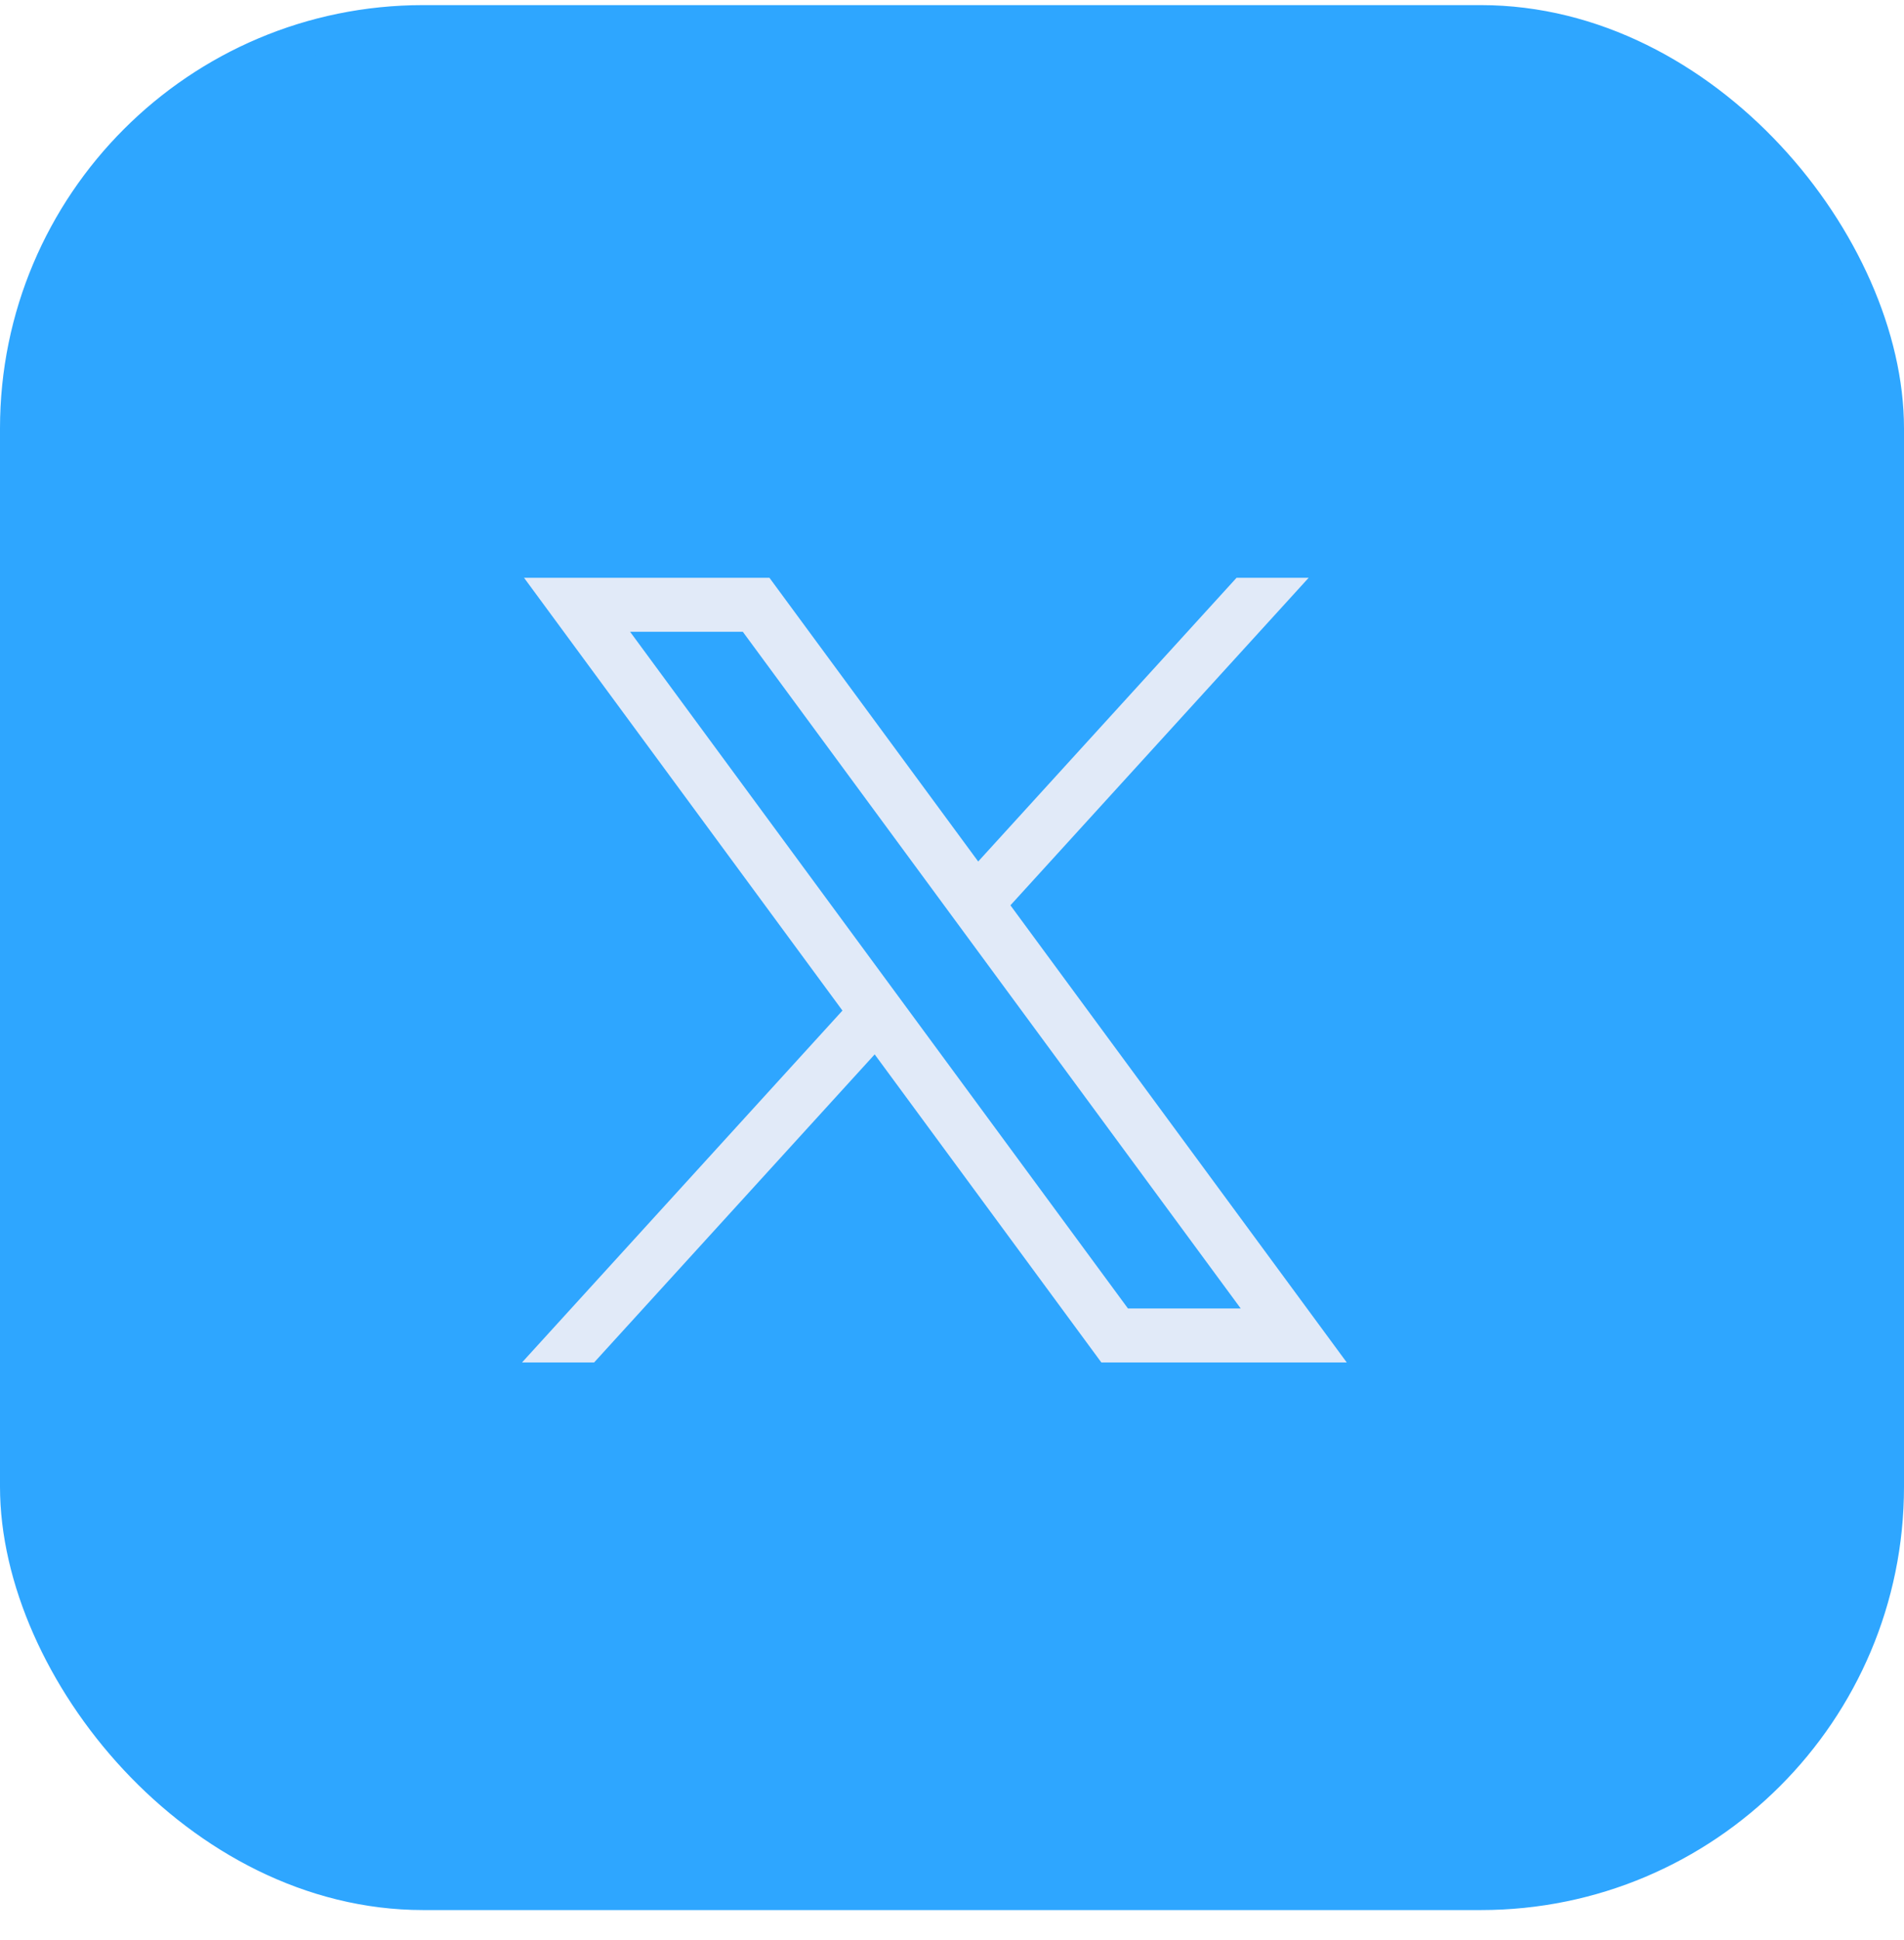
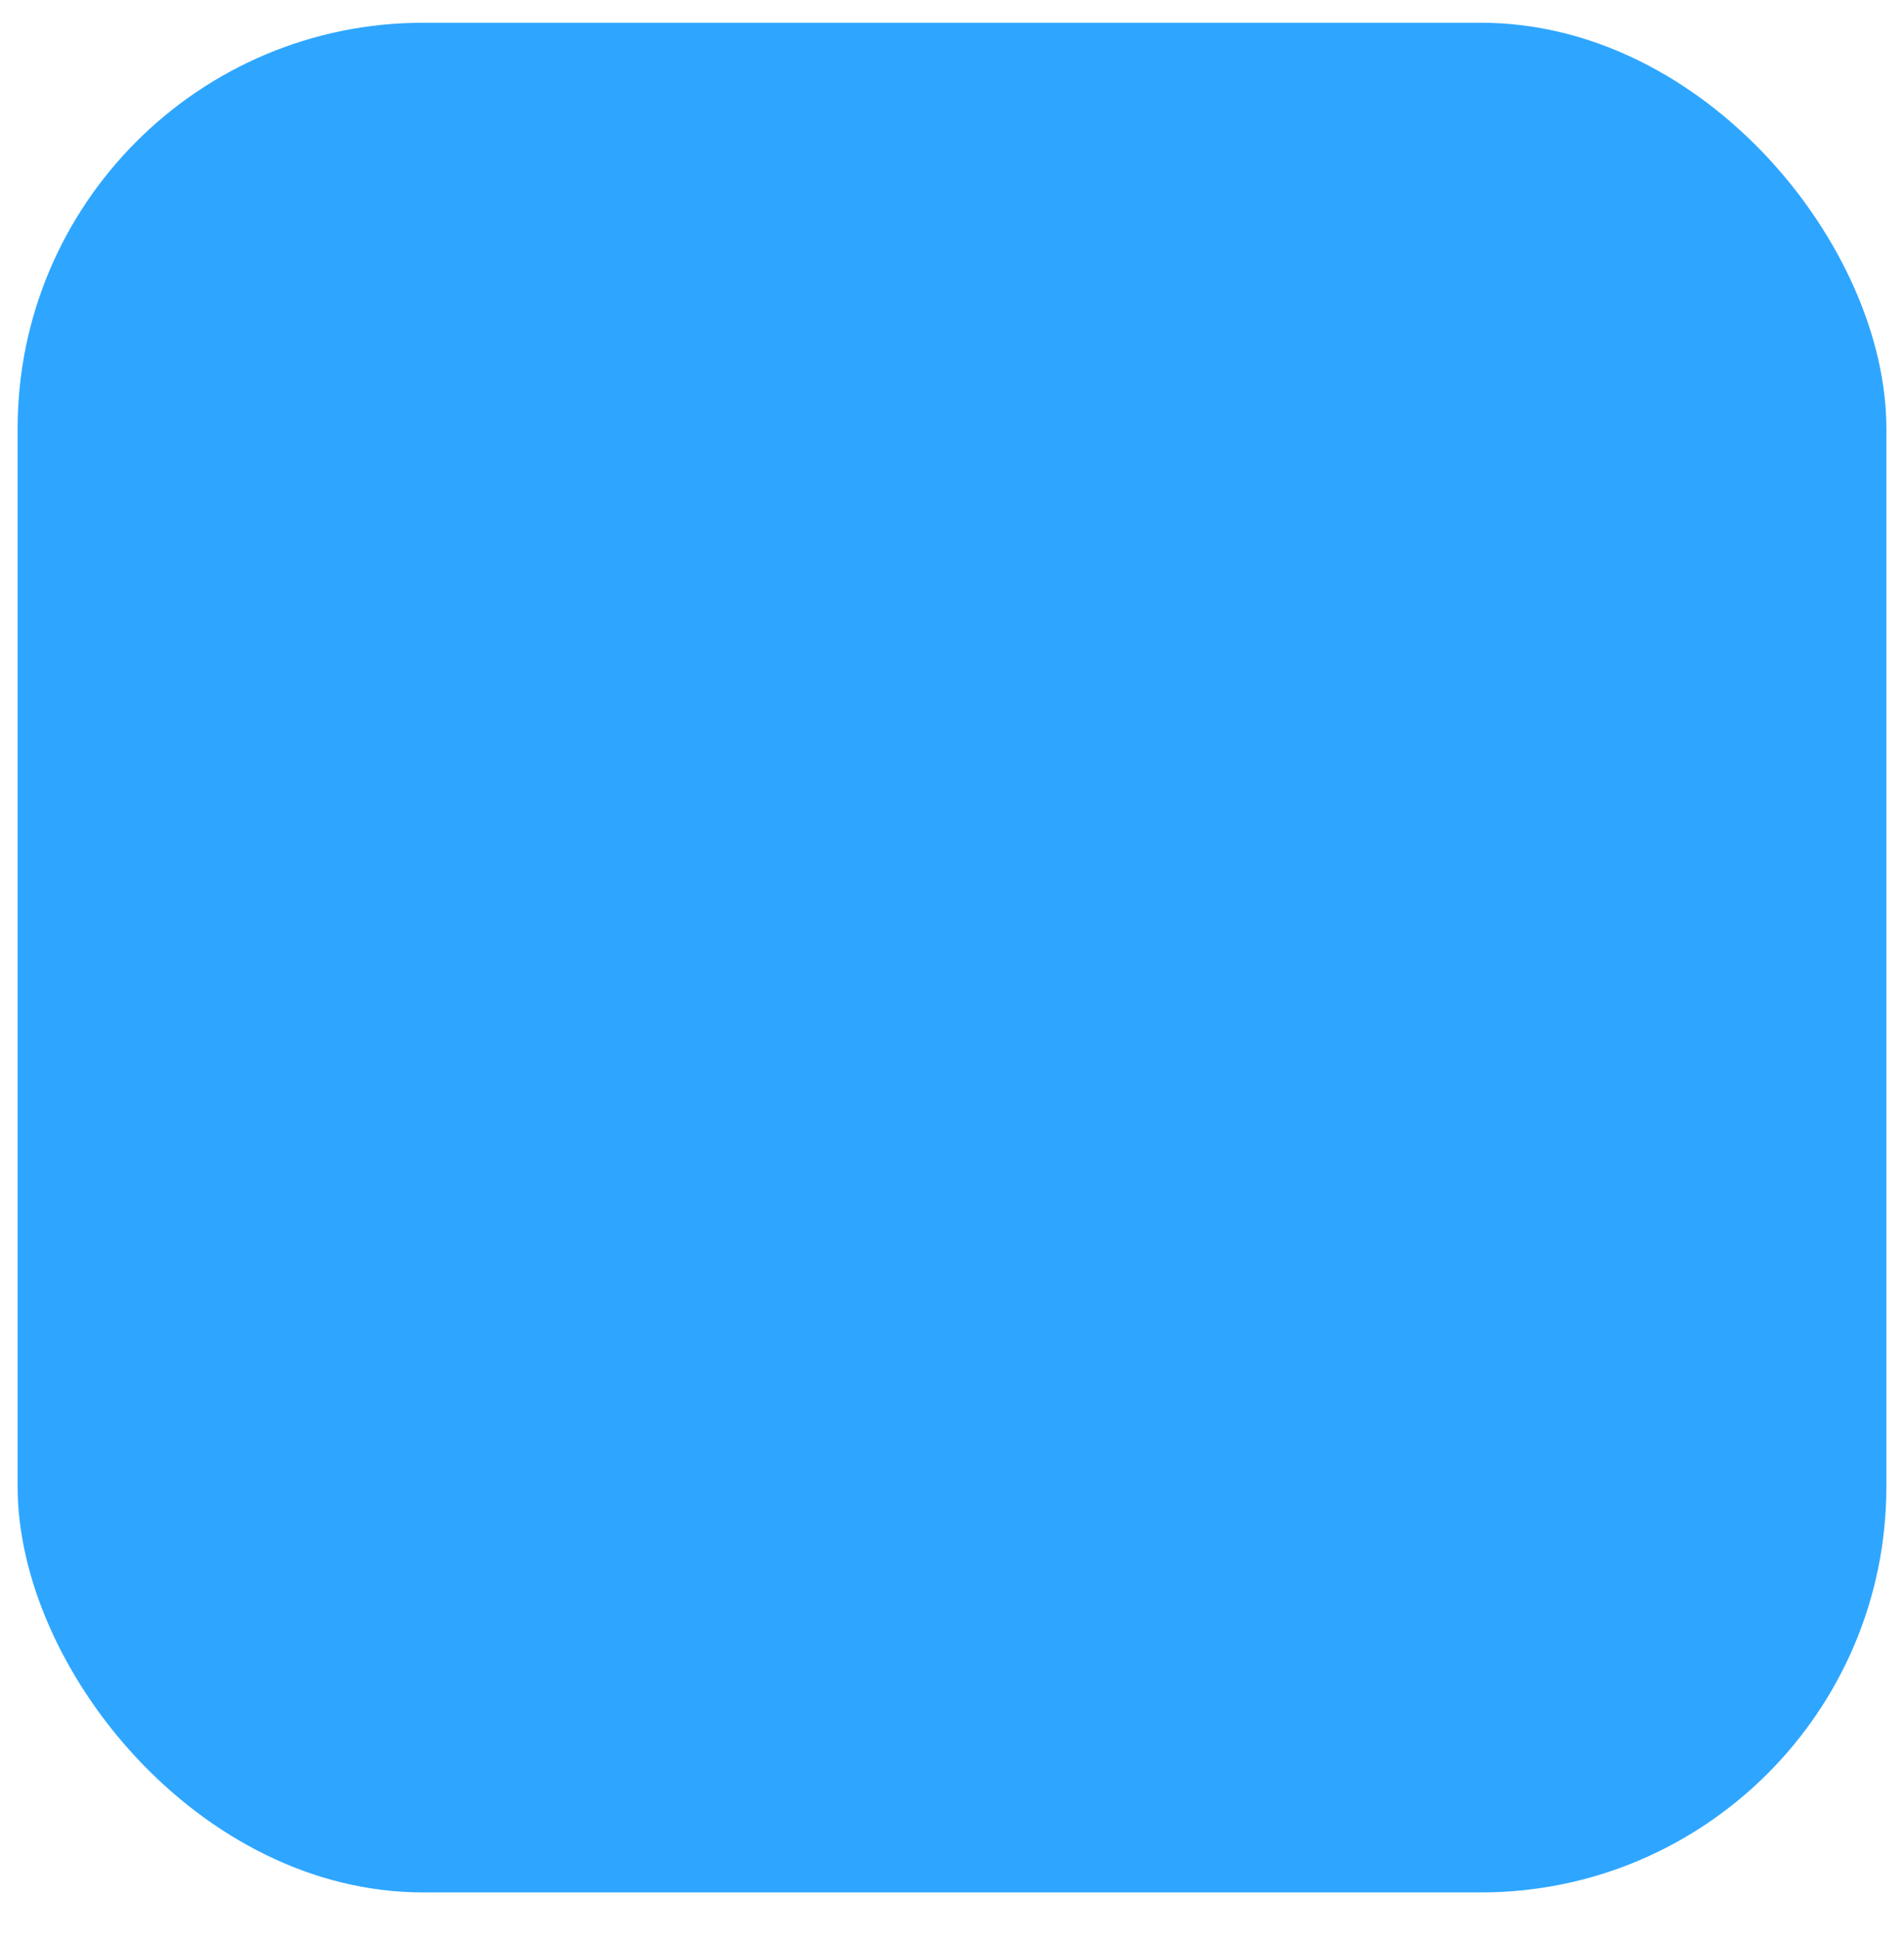
<svg xmlns="http://www.w3.org/2000/svg" width="54" height="55" viewBox="0 0 54 55" fill="none">
  <rect x="0.5" y="0.645" width="53" height="53" rx="11.5" fill="#2EA6FF" />
-   <path d="M14.862 16.378L23.893 28.647L14.805 38.622H16.85L24.807 29.889L31.236 38.622H38.196L28.657 25.663L37.116 16.378H35.071L27.743 24.421L21.822 16.378H14.862ZM17.87 17.909H21.067L35.188 37.091H31.99L17.87 17.909Z" fill="#E1EAF8" />
-   <rect x="0.5" y="0.645" width="53" height="53" rx="11.5" stroke="#2EA6FF" />
</svg>